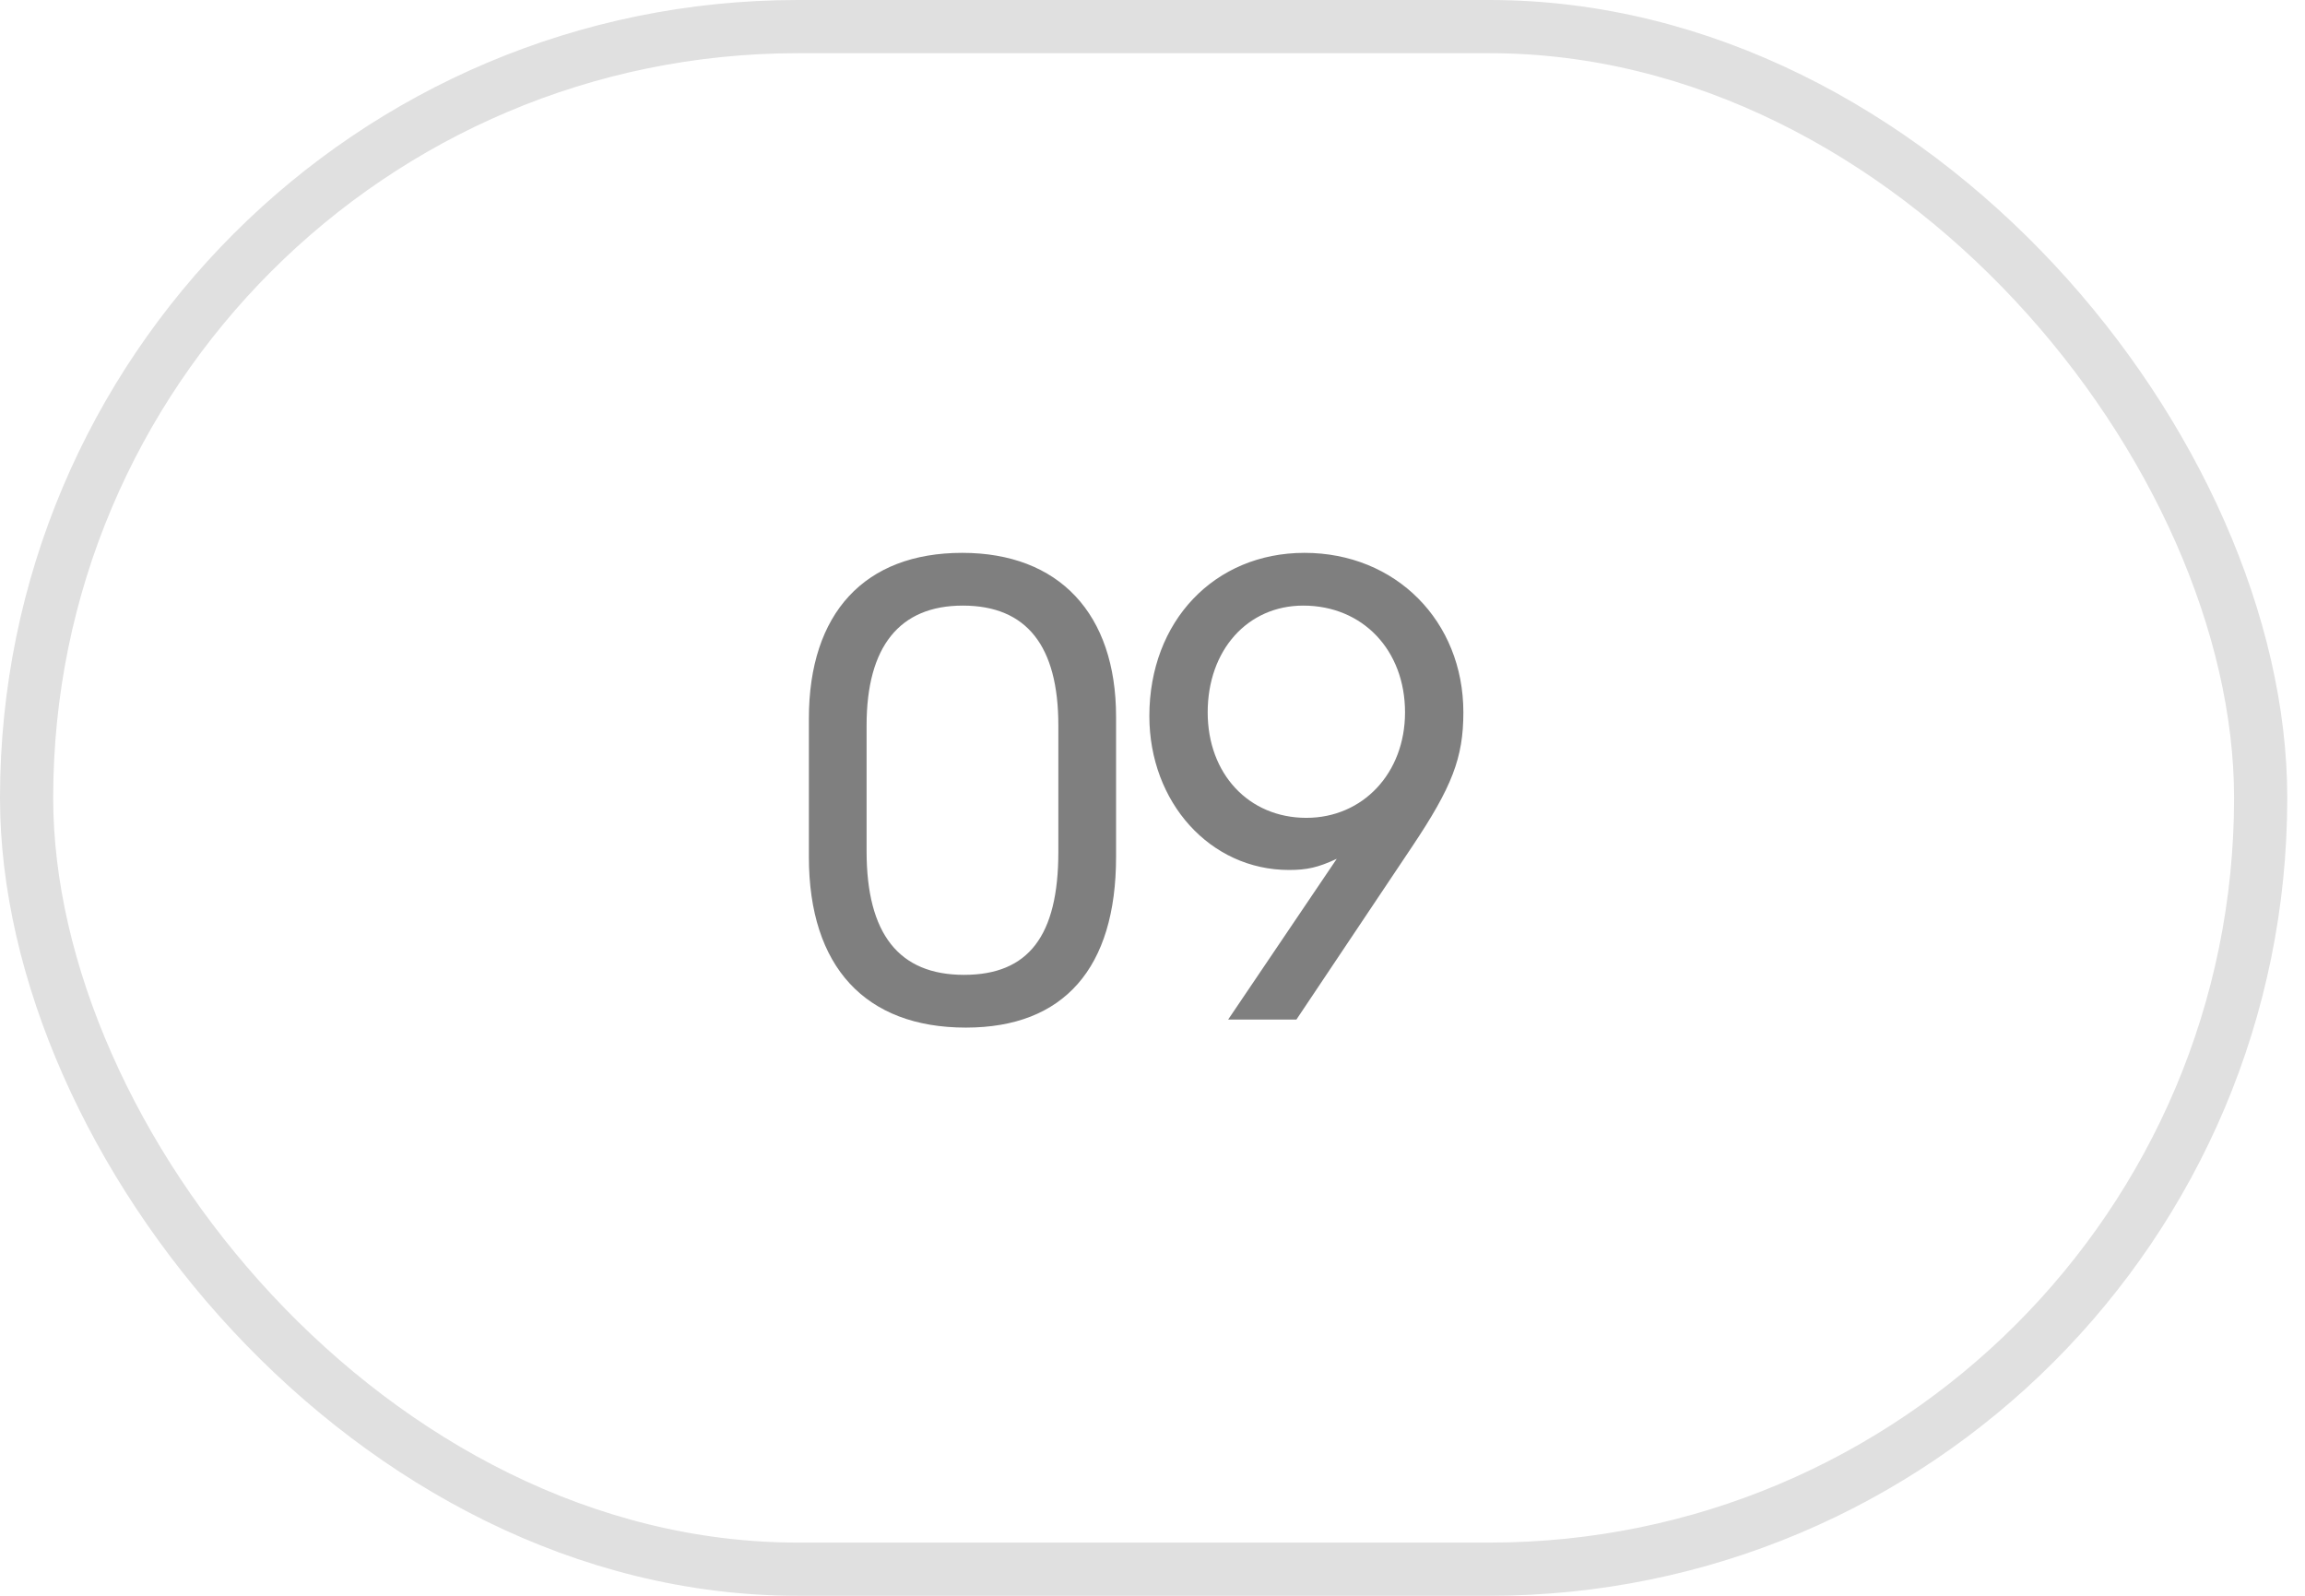
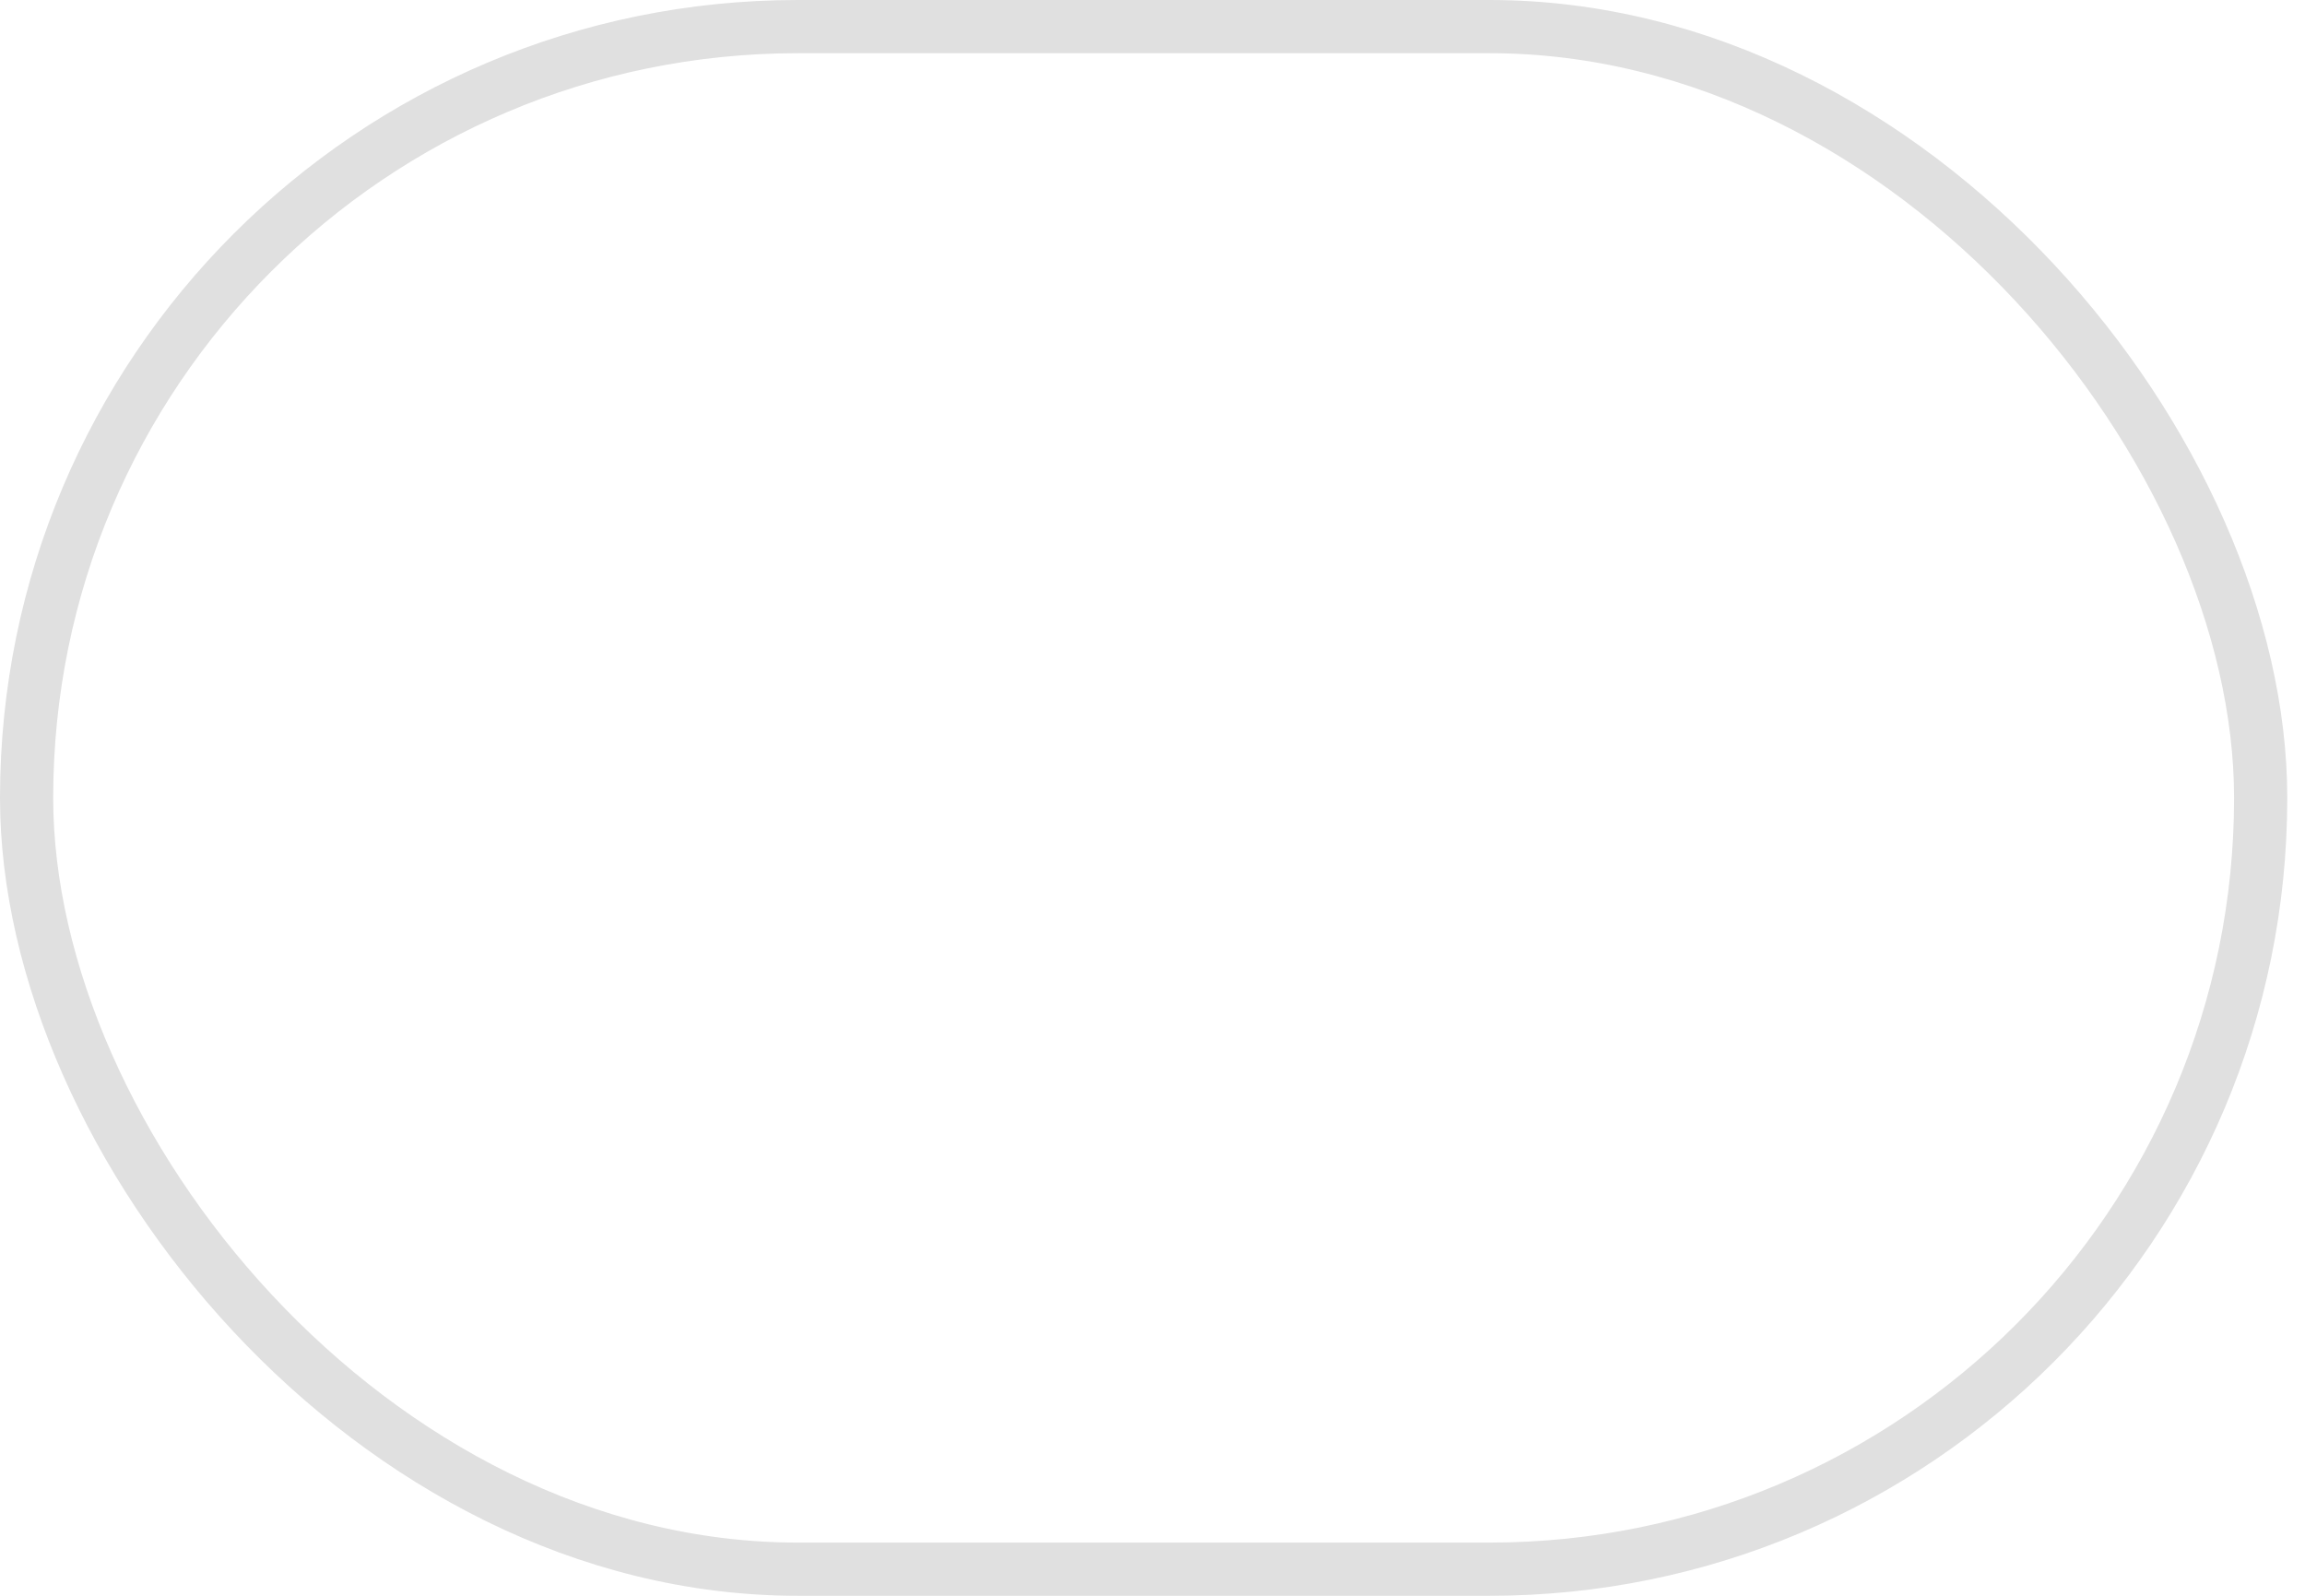
<svg xmlns="http://www.w3.org/2000/svg" width="52" height="36" viewBox="0 0 52 36" fill="none">
  <rect x="0.6" y="0.6" width="50.4" height="34.8" rx="17.4" stroke="#E0E0E0" stroke-width="1.2" />
-   <path opacity="0.5" d="M18.248 19.332V16.21C18.248 13.83 19.508 12.472 21.706 12.472C23.89 12.472 25.178 13.844 25.178 16.168V19.332C25.178 21.838 24.002 23.182 21.79 23.182C19.522 23.182 18.248 21.81 18.248 19.332ZM19.55 19.206C19.55 21.068 20.278 21.992 21.748 21.992C23.204 21.992 23.876 21.11 23.876 19.22V16.364C23.876 14.572 23.162 13.662 21.72 13.662C20.292 13.662 19.55 14.586 19.55 16.364V19.206ZM27.707 23L30.157 19.374C29.737 19.57 29.485 19.626 29.079 19.626C27.301 19.626 25.929 18.1 25.929 16.154C25.929 14.012 27.399 12.472 29.429 12.472C31.487 12.472 33.013 14.012 33.013 16.07C33.013 17.092 32.761 17.75 31.851 19.108L29.247 23H27.707ZM29.471 18.45C30.745 18.45 31.697 17.442 31.697 16.07C31.697 14.67 30.745 13.662 29.401 13.662C28.141 13.662 27.245 14.67 27.245 16.07C27.245 17.456 28.169 18.45 29.471 18.45Z" fill="black" />
</svg>